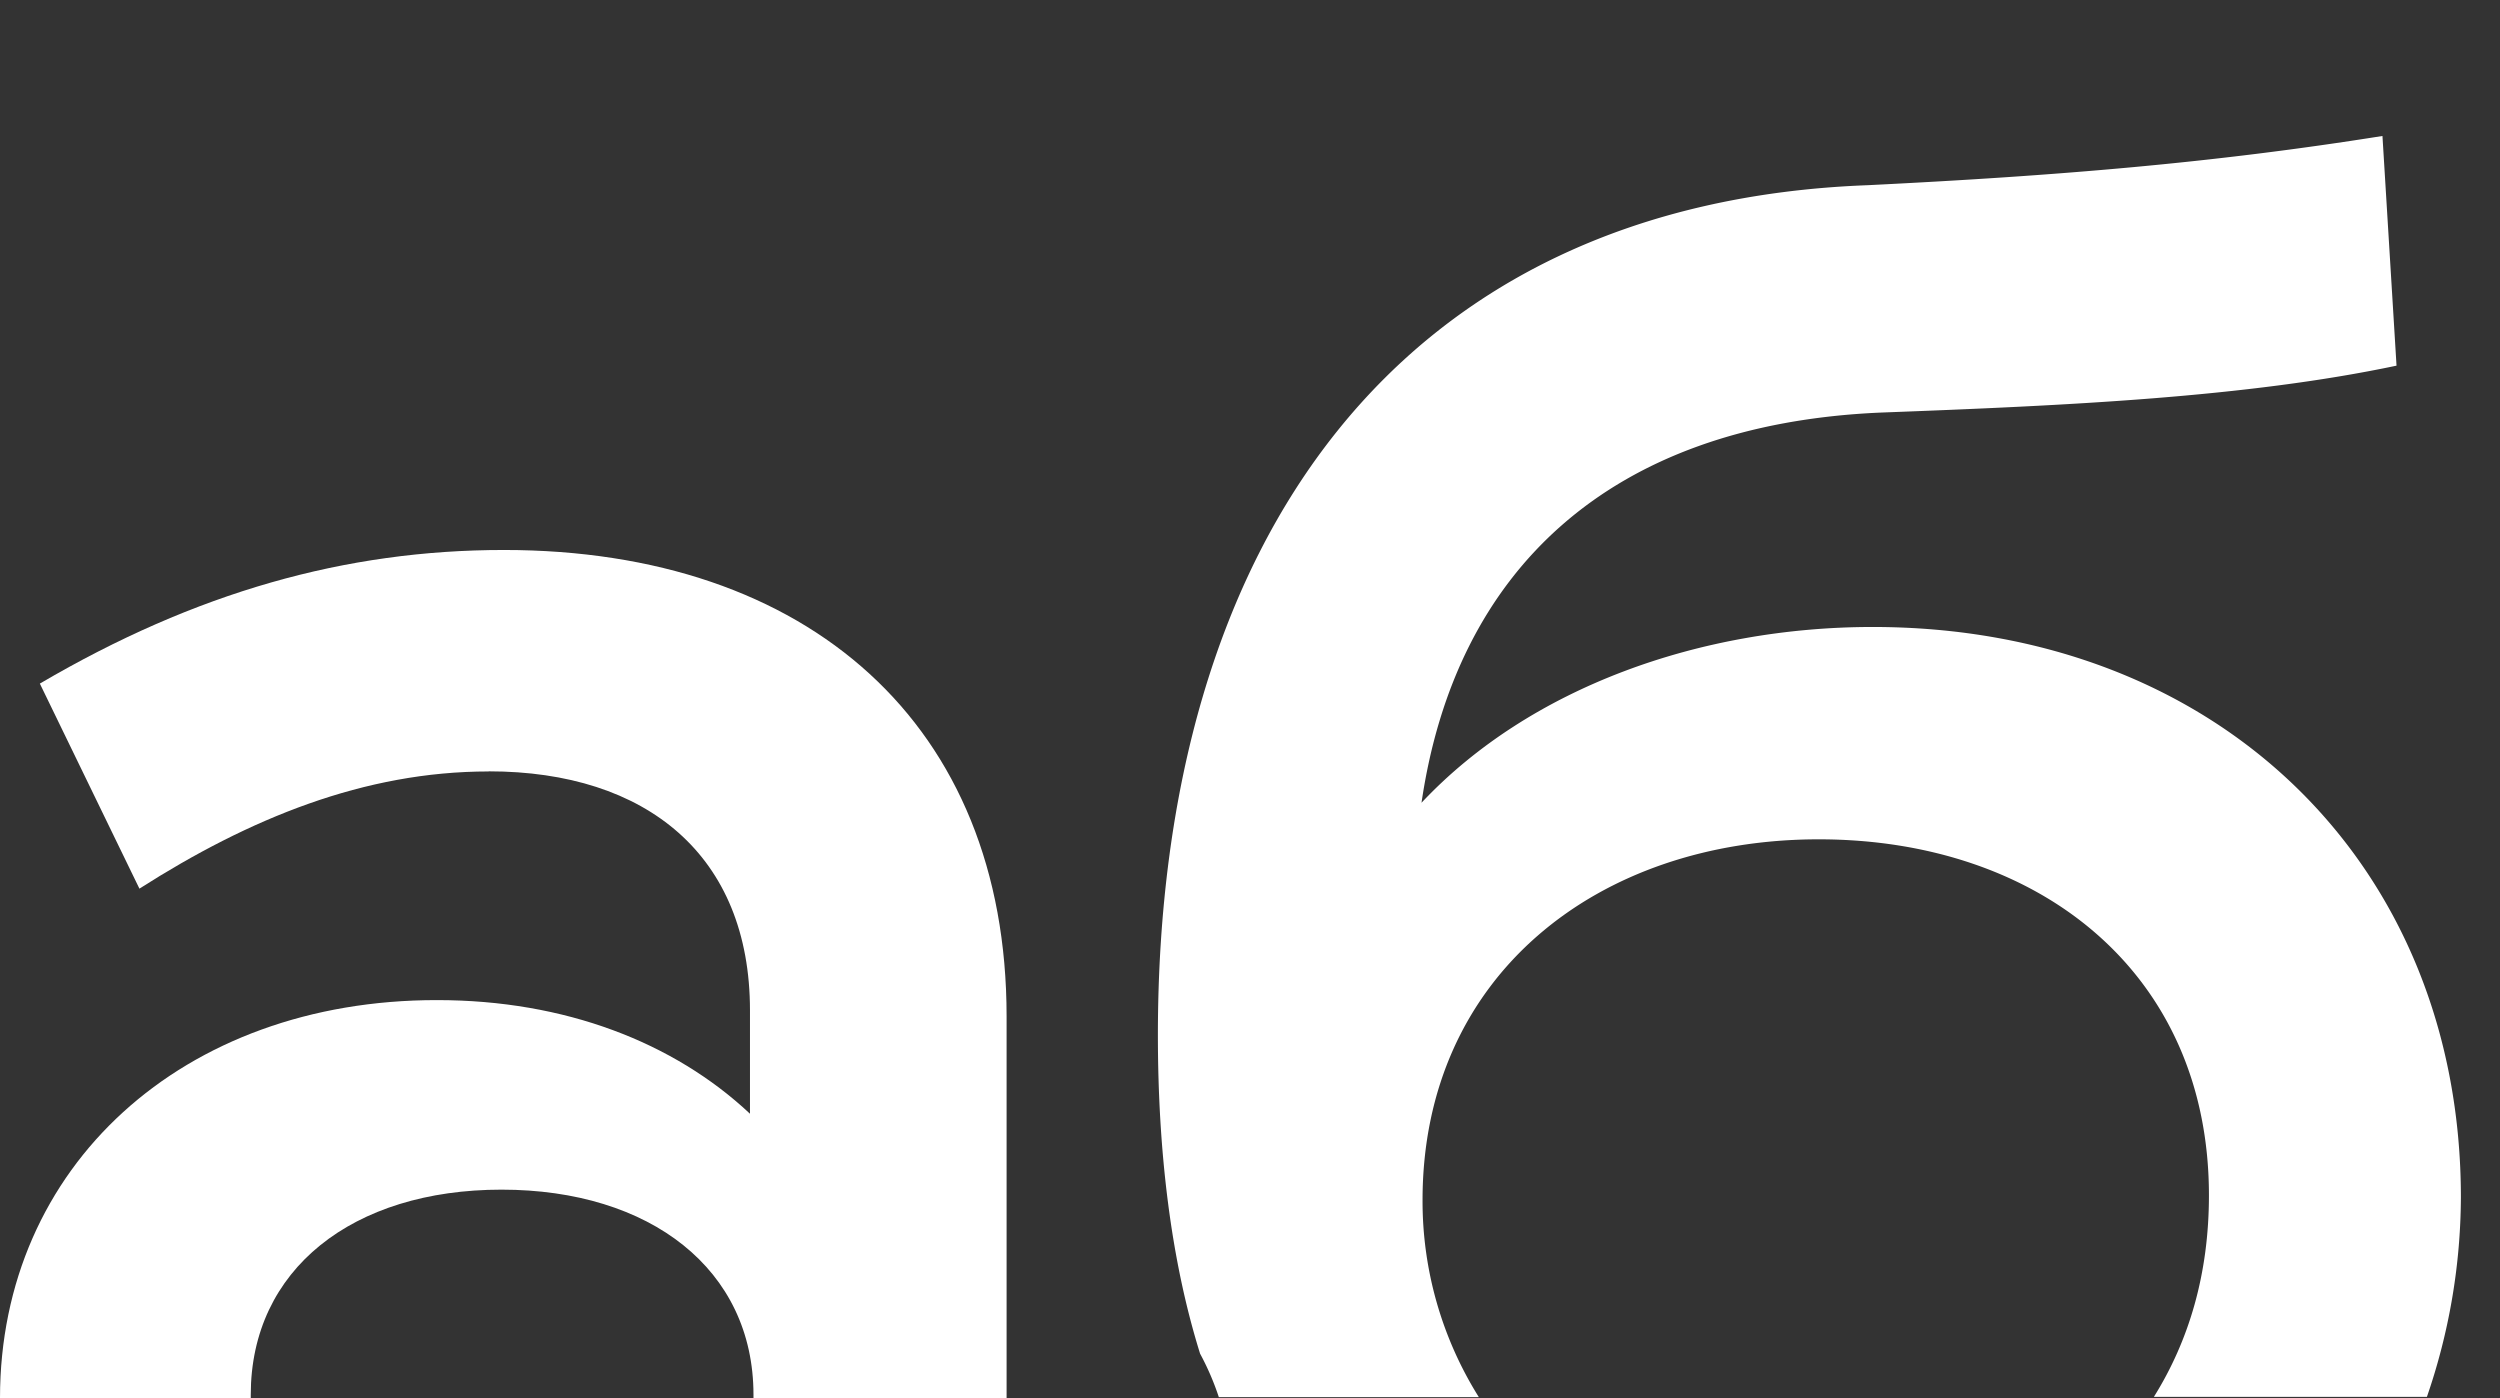
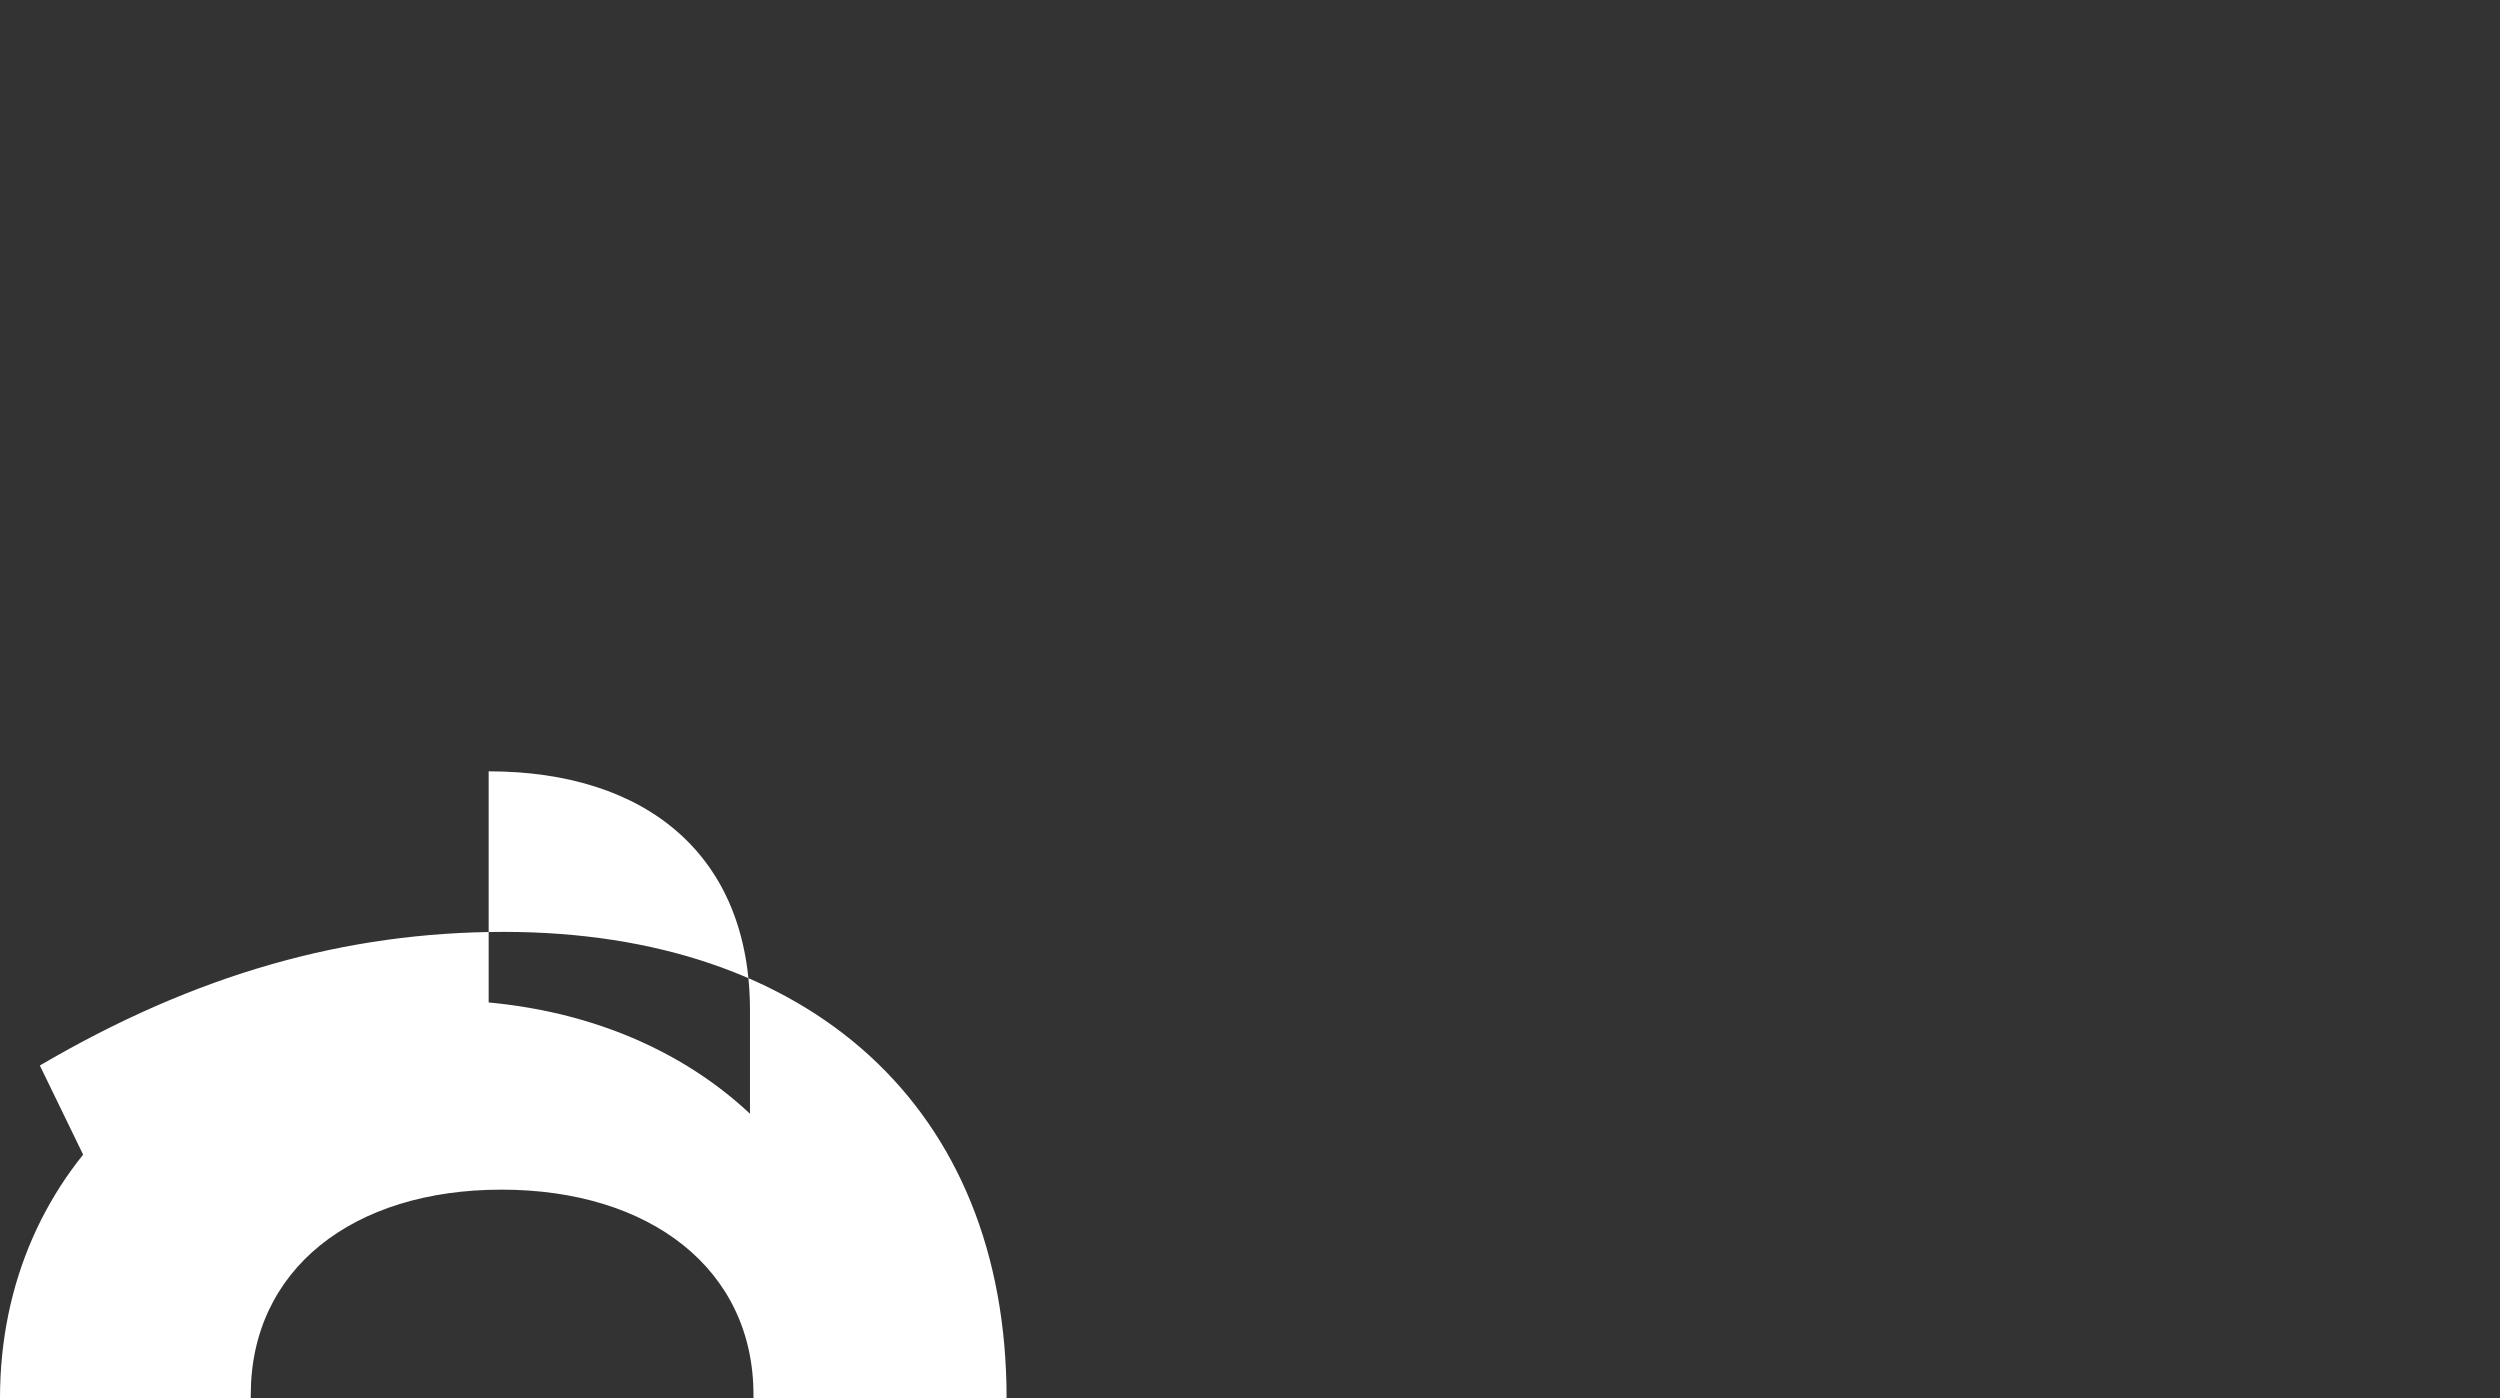
<svg xmlns="http://www.w3.org/2000/svg" id="Слой_1" data-name="Слой 1" viewBox="0 0 435.38 243.51">
  <rect x="0" y="0" width="435.38" height="243.51" fill="#333333" stroke="none" />
  <defs>
    <style>.cls-1{fill:#fff;}</style>
  </defs>
  <title>ab</title>
-   <path class="cls-1" d="M85.1,134.33c27.55,0,45.51,14.69,45.51,41.63v18c-13.27-12.45-32.25-19.79-54.49-19.79C31.84,174.13,0,203.1,0,243.51H43.67v-.61c0-21.84,17.76-35.72,43.67-35.72s43.88,13.88,43.88,35.72v.61H175.3V177c0-50.81-34.49-81.22-87.55-81.22-27.55,0-53.67,7.35-80.81,23.27l17.34,35.71c19.19-12.25,39.19-20.41,60.82-20.41" />
-   <path class="cls-1" d="M212.23,243.31h45.31a64.26,64.26,0,0,1-9.8-34.29c0-39.18,30.61-62.85,69-62.85s67.95,23.26,67.95,62c0,13.67-3.47,25.3-9.59,35.1h47.55a107.75,107.75,0,0,0,5.92-34.7c0-58.16-42.45-99.38-102.44-99.38-29.8,0-59.59,10.41-78.57,30.61,5.92-40.4,32.65-65.91,80-67.95,32.66-1.23,63.67-2.66,89.8-8.17l-2.45-40c-29.39,4.69-56.53,6.93-89.59,8.57-81.63,3.06-123.67,61.83-123.67,148,0,20.2,2.25,39.18,7.35,55.5a46.49,46.49,0,0,1,3.26,7.56" />
+   <path class="cls-1" d="M85.1,134.33c27.55,0,45.51,14.69,45.51,41.63v18c-13.27-12.45-32.25-19.79-54.49-19.79C31.84,174.13,0,203.1,0,243.51H43.67v-.61c0-21.84,17.76-35.72,43.67-35.72s43.88,13.88,43.88,35.72v.61H175.3c0-50.81-34.49-81.22-87.55-81.22-27.55,0-53.67,7.35-80.81,23.27l17.34,35.71c19.19-12.25,39.19-20.41,60.82-20.41" />
</svg>